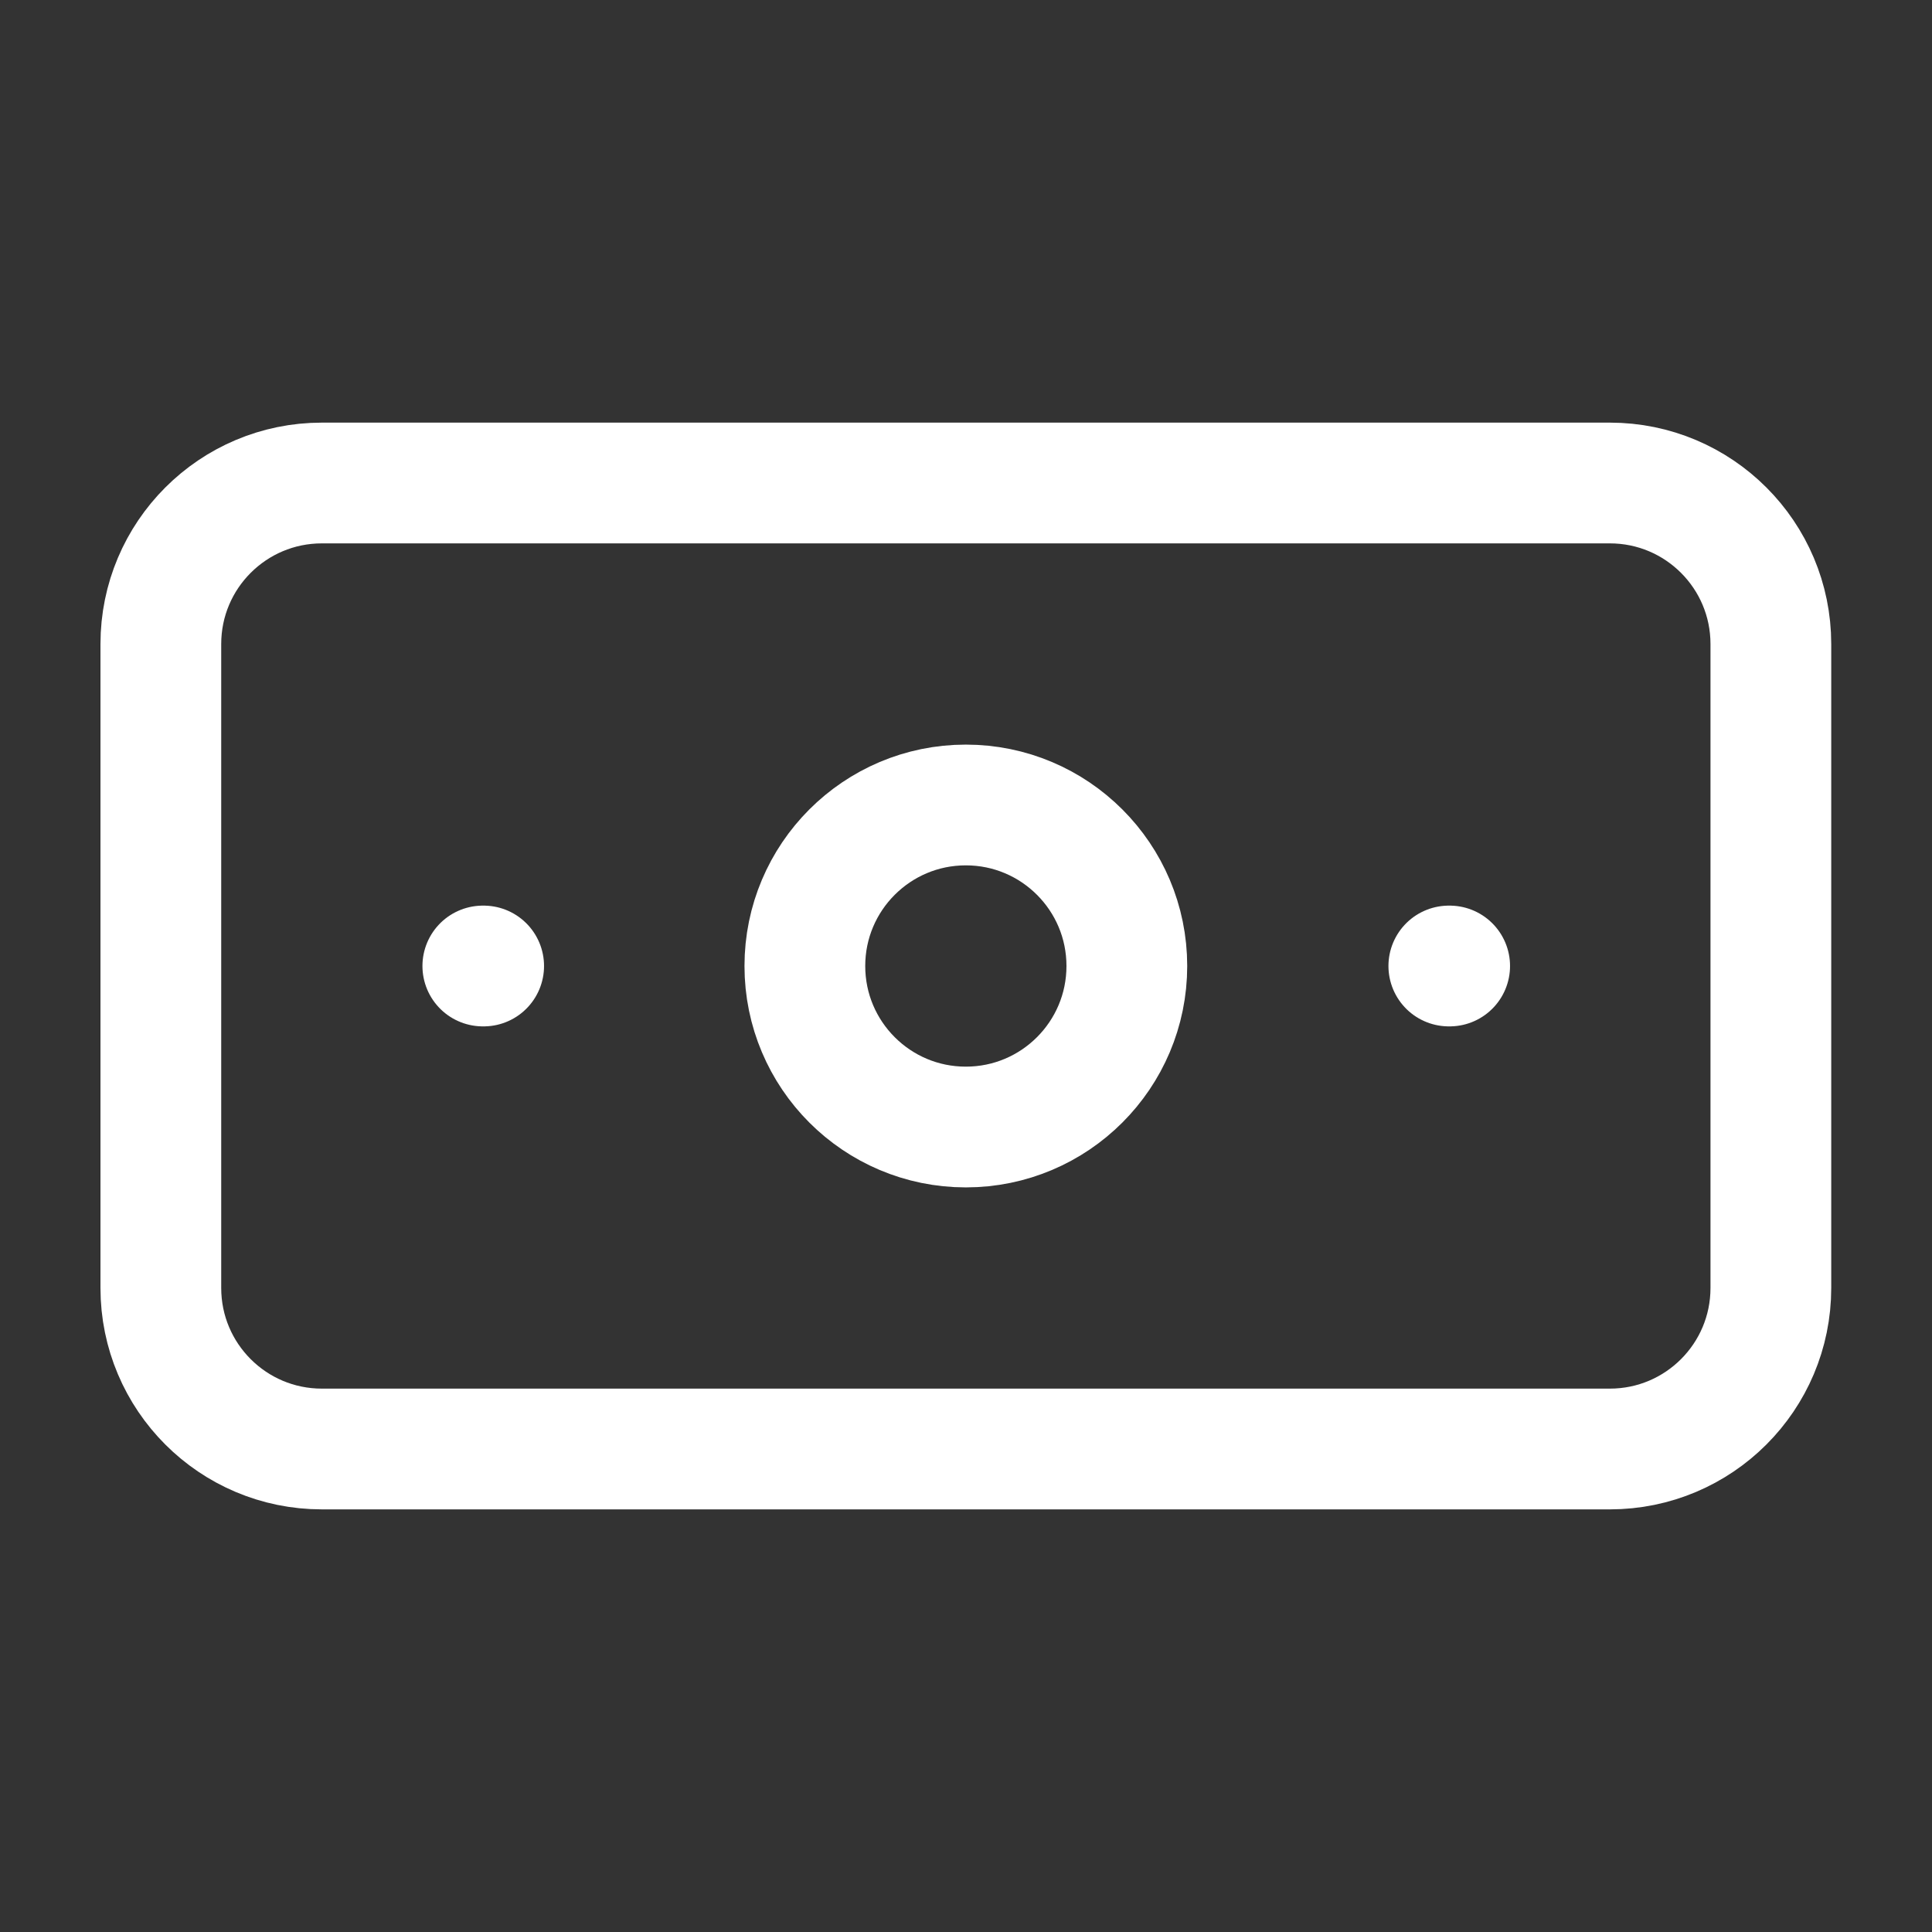
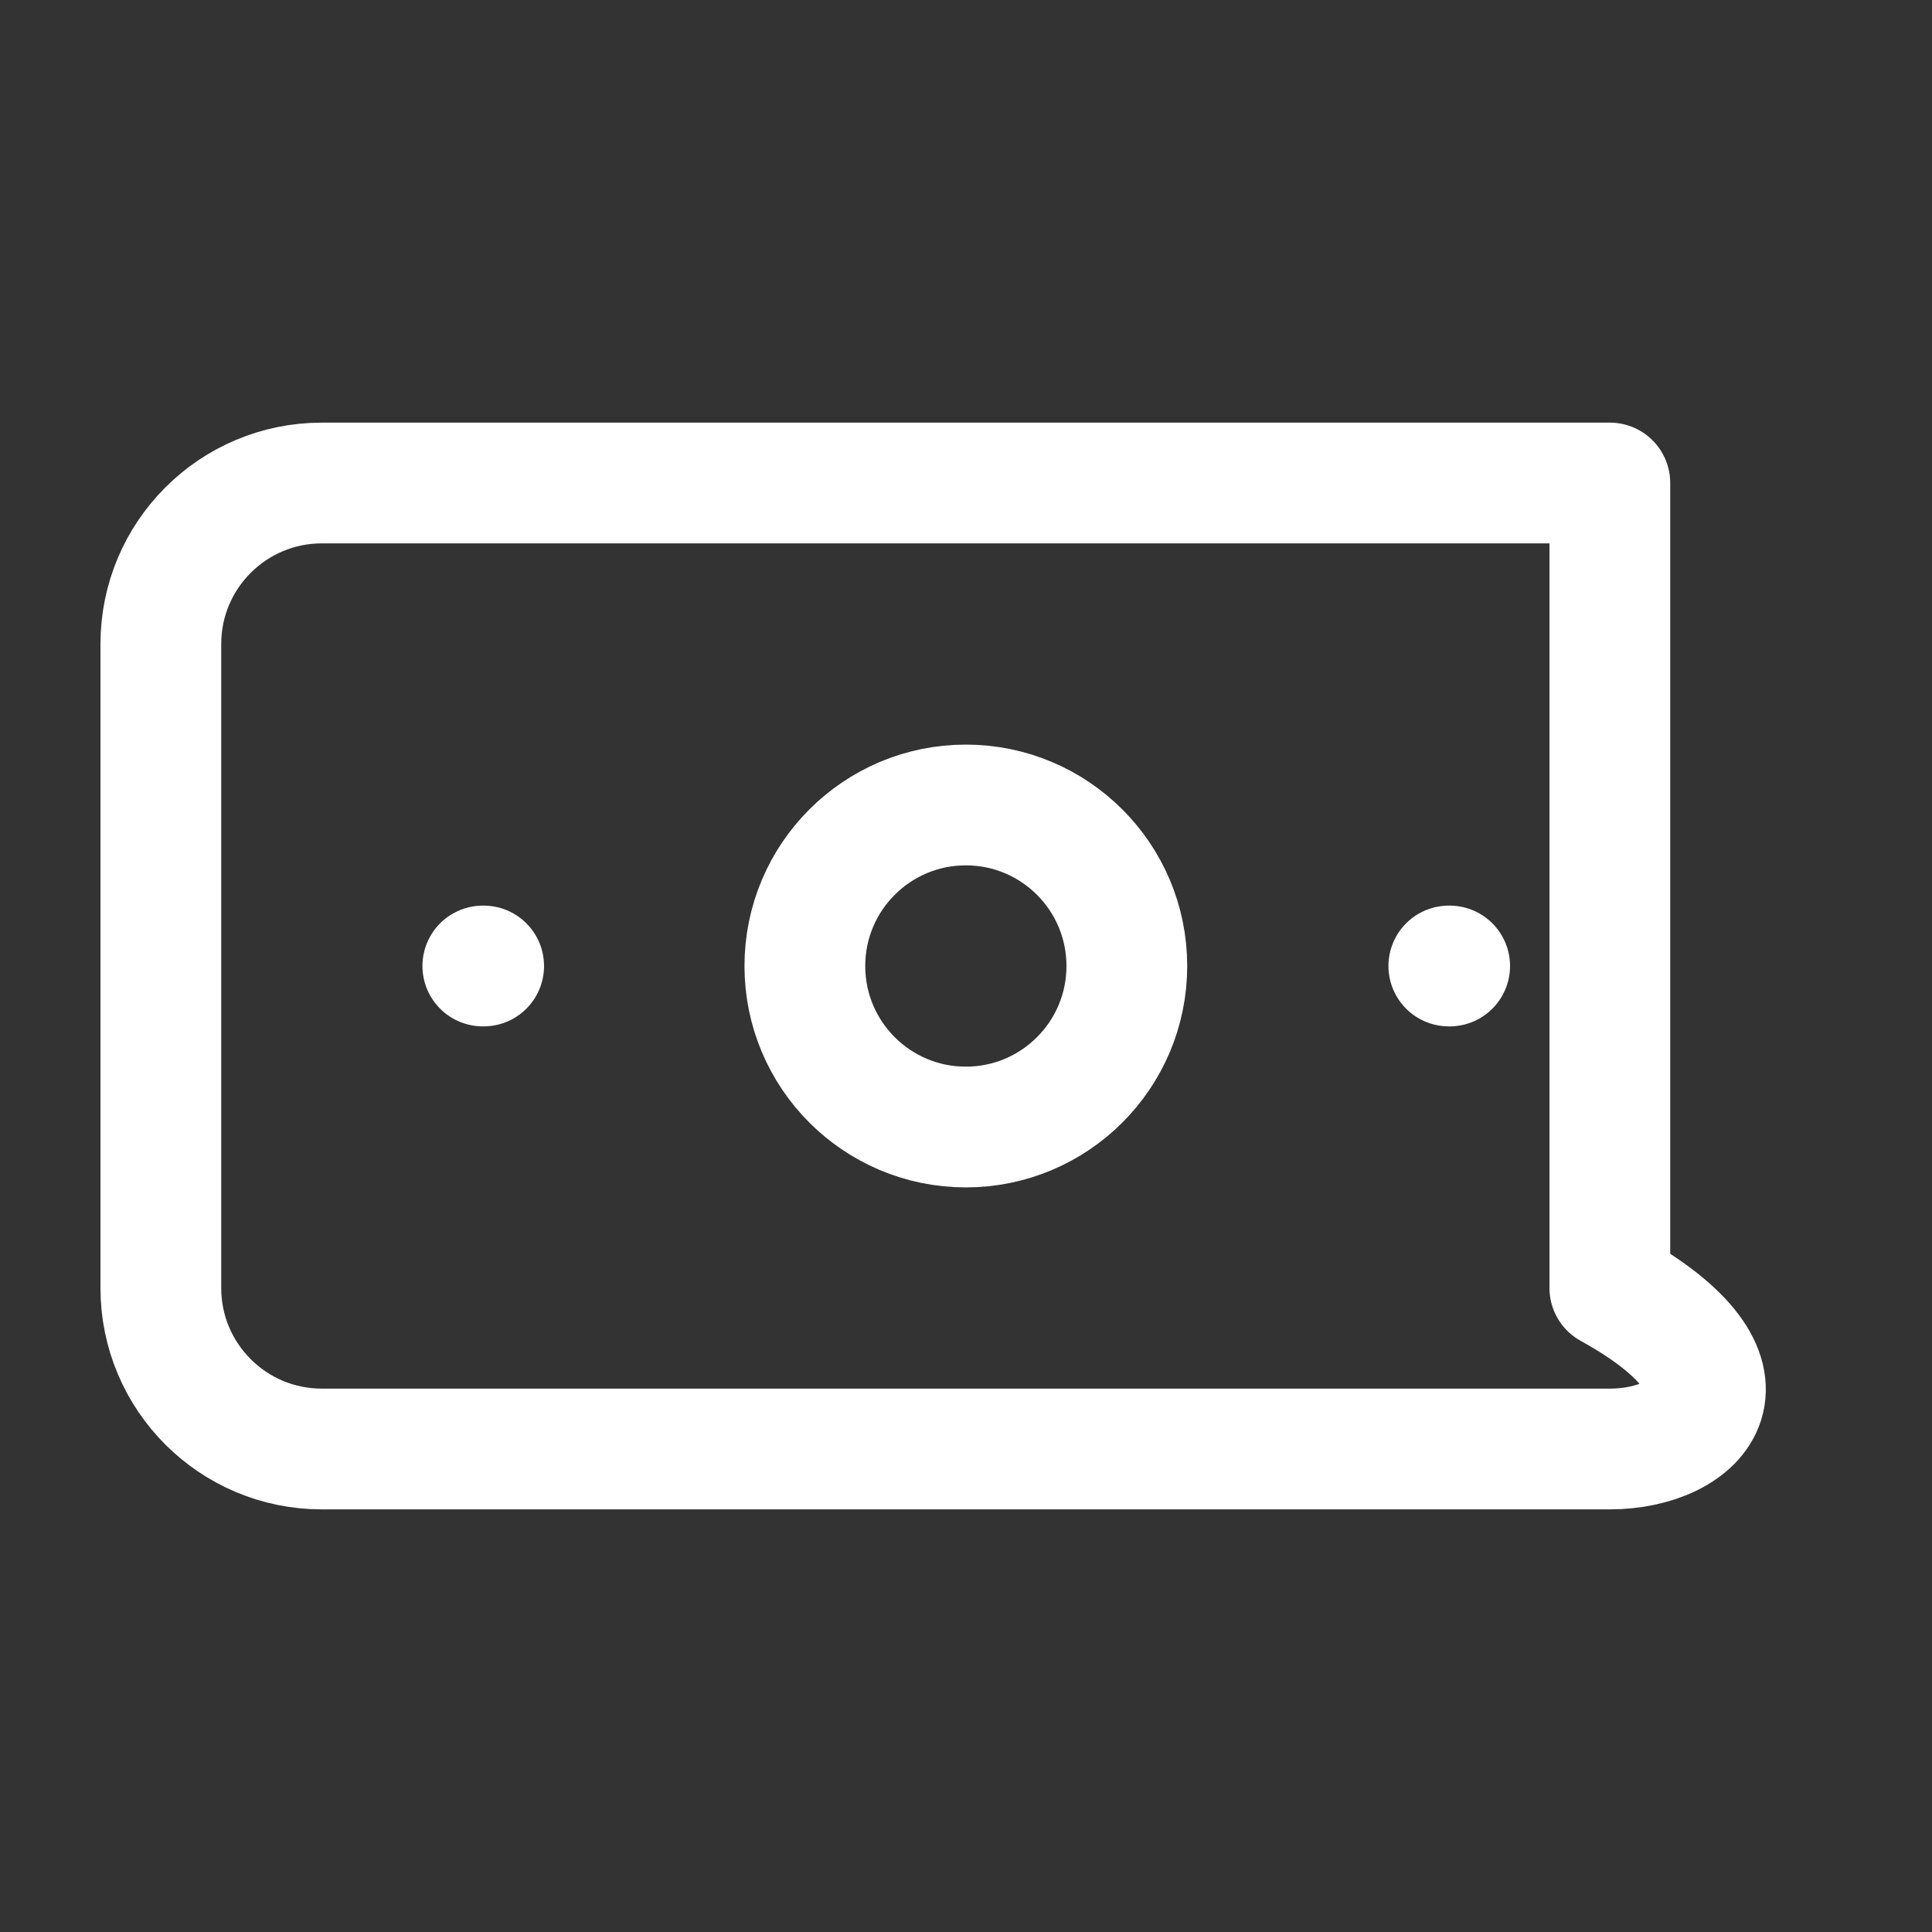
<svg xmlns="http://www.w3.org/2000/svg" width="32" height="32" viewBox="0 0 32 32" fill="none">
  <rect x="0" y="0" width="32" height="32" fill="#333333" stroke="none" />
-   <path d="M7.997 16H8.011M23.997 16H24.011M5.331 8H26.664C28.137 8 29.331 9.194 29.331 10.667V21.333C29.331 22.806 28.137 24 26.664 24H5.331C3.858 24 2.664 22.806 2.664 21.333V10.667C2.664 9.194 3.858 8 5.331 8ZM18.664 16C18.664 17.473 17.47 18.667 15.997 18.667C14.525 18.667 13.331 17.473 13.331 16C13.331 14.527 14.525 13.333 15.997 13.333C17.47 13.333 18.664 14.527 18.664 16Z" stroke="white" stroke-width="2" stroke-linecap="round" stroke-linejoin="round" />
+   <path d="M7.997 16H8.011M23.997 16H24.011M5.331 8H26.664V21.333C29.331 22.806 28.137 24 26.664 24H5.331C3.858 24 2.664 22.806 2.664 21.333V10.667C2.664 9.194 3.858 8 5.331 8ZM18.664 16C18.664 17.473 17.47 18.667 15.997 18.667C14.525 18.667 13.331 17.473 13.331 16C13.331 14.527 14.525 13.333 15.997 13.333C17.47 13.333 18.664 14.527 18.664 16Z" stroke="white" stroke-width="2" stroke-linecap="round" stroke-linejoin="round" />
</svg>